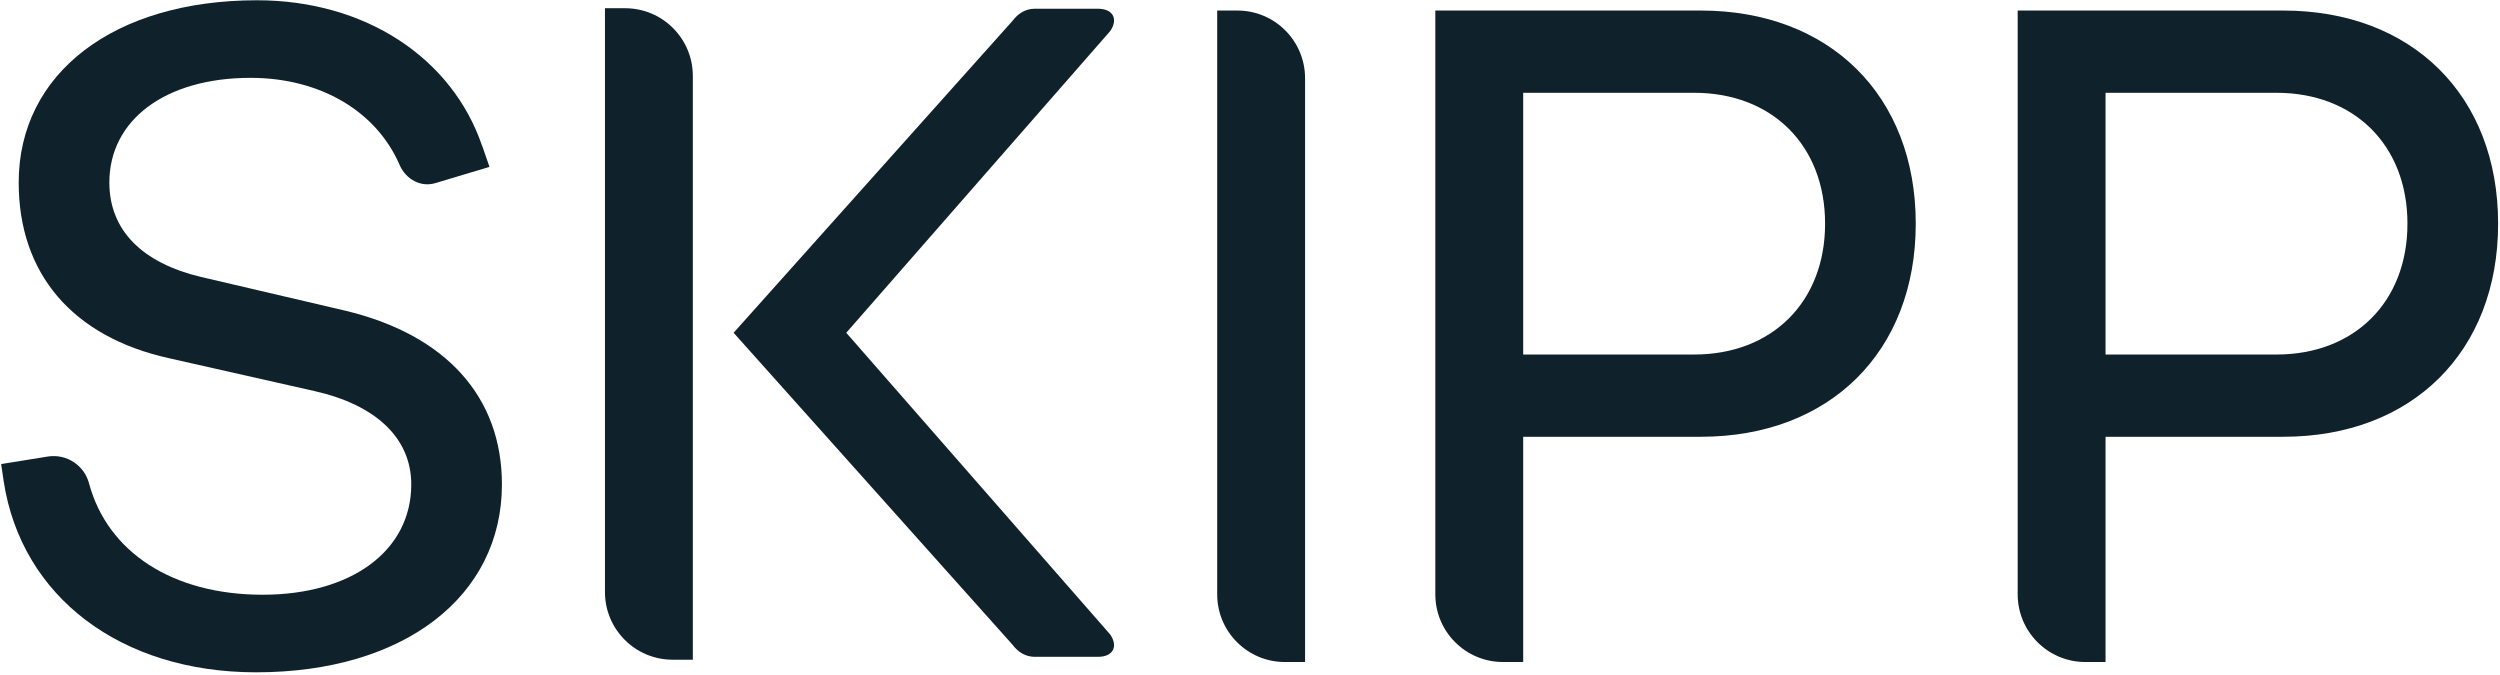
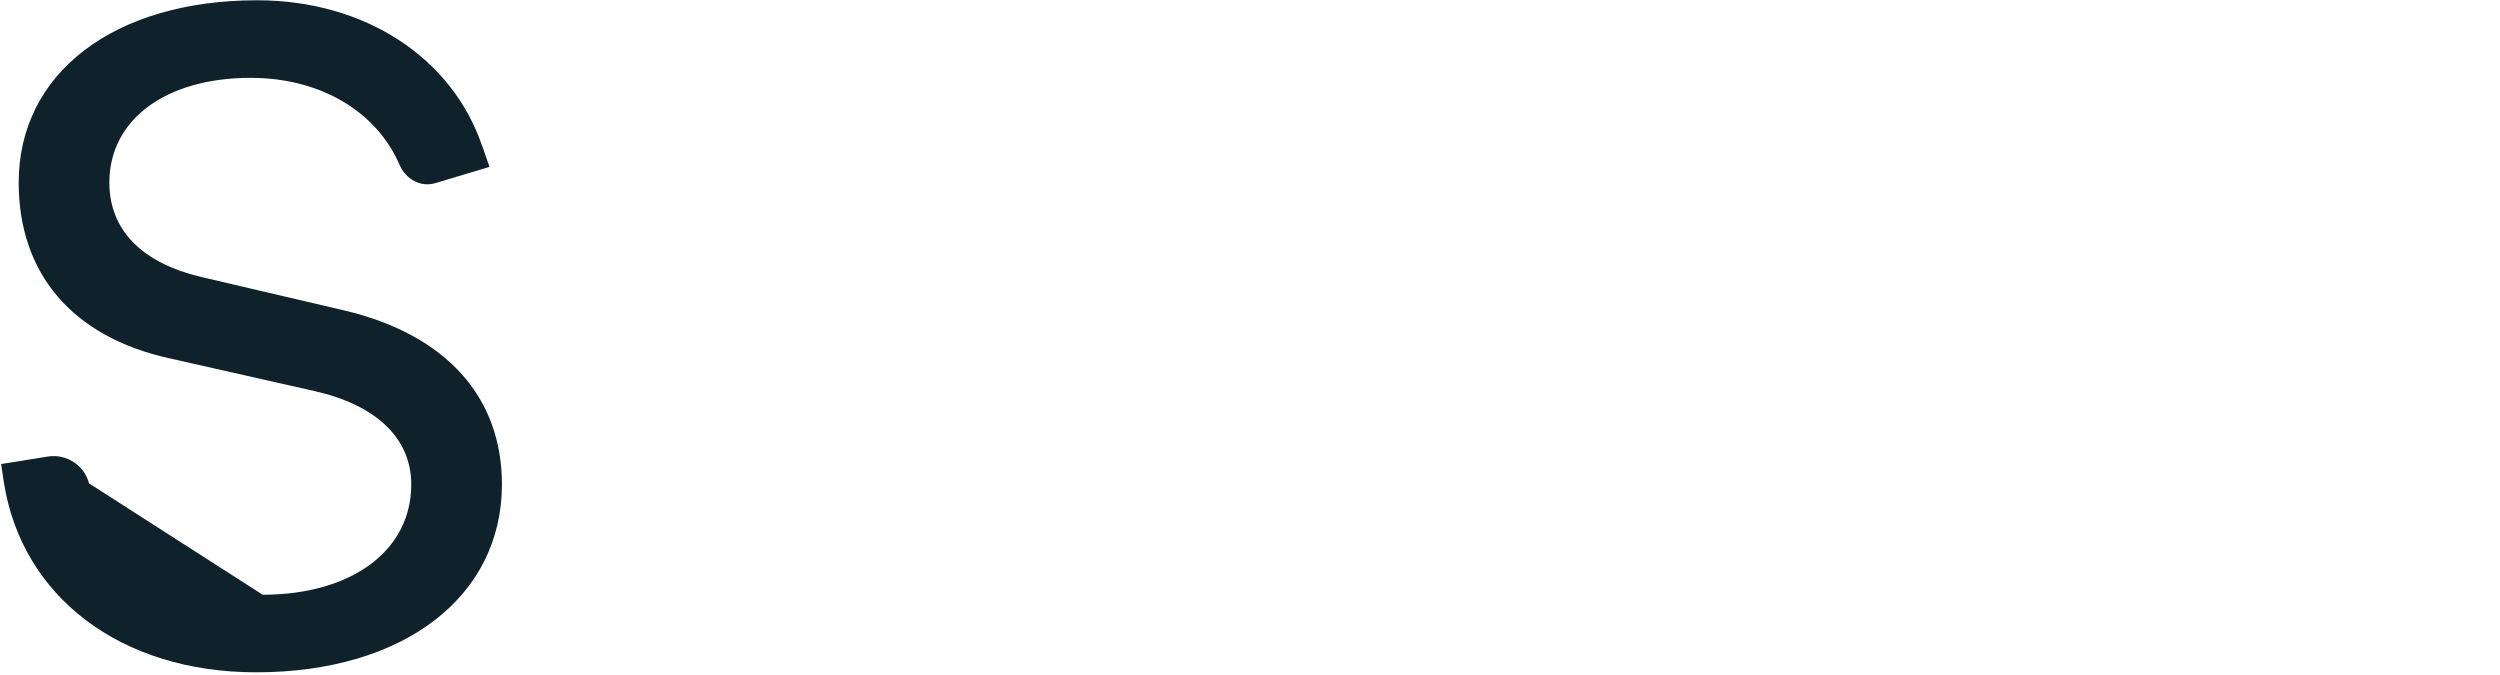
<svg xmlns="http://www.w3.org/2000/svg" width="930px" height="251px" viewBox="0 0 930 251">
  <title>Group 2</title>
  <g id="Page-1" stroke="none" stroke-width="1" fill="none" fill-rule="evenodd">
    <g id="Skipp_Logos_201120" transform="translate(-28, -1168)" fill="#0F212A">
      <g id="Group-2" transform="translate(28.428, 1168.1)">
-         <path d="M127.874,115.44 L74.328,102.92 C52.423,97.7 40.252,85.53 40.252,67.8 C40.252,44.5 61.115,28.86 92.756,28.86 C118.853,28.86 139.613,41.41 148.182,61.15 C148.21,61.21 148.24,61.31 148.294,61.43 C150.678,66.63 156.09,69.66 161.553,68.01 L181.66,61.98 L178.93,54.1 C178.93,54.1 178.9,54.1 178.896,54.1 C167.727,21.4 135.381,0 95.19,0 C41.991,0 6.525,27.12 6.525,67.8 C6.525,101.53 26.345,125.17 62.505,133.17 L116.4,145.34 C139.697,150.55 152.562,163.07 152.562,180.11 C152.562,204.8 130.309,221.14 97.277,221.14 C63.701,221.14 39.6,205.25 32.707,179.77 L32.693,179.71 C30.918,173.01 24.407,168.72 17.557,169.7 L17.563,169.7 L0,172.53 L0.963,179.07 C7.569,221.83 44.426,250 94.842,250 C149.78,250 186.289,221.83 186.289,180.11 C186.289,147.77 165.775,124.48 127.874,115.44" id="Fill-4" />
-         <path d="M232.127,2.96 L224.617,2.96 L224.617,220.13 C224.617,234.04 235.889,245.31 249.792,245.31 L257.302,245.31 L257.302,28.14 C257.302,14.23 246.031,2.96 232.127,2.96" id="Fill-5" />
-         <path d="M408.022,3.15 L384.562,3.15 C381.085,3.15 378.302,4.88 376.217,7.67 L272.477,123.69 L376.217,239.72 C378.302,242.51 381.085,244.24 384.562,244.24 L408.022,244.24 C413.585,244.24 415.671,240.42 412.541,235.9 L314.381,123.69 L412.541,11.49 C415.671,6.97 413.585,3.15 408.022,3.15" id="Fill-6" />
-         <path d="M459.882,3.82 L452.372,3.82 L452.372,221 C452.372,234.9 463.644,246.17 477.547,246.17 L485.057,246.17 L485.057,29 C485.057,15.09 473.786,3.82 459.882,3.82" id="Fill-7" />
-         <path d="M629.827,131.78 L566.197,131.78 L566.197,34.42 L629.827,34.42 C658.686,34.42 678.505,53.89 678.505,83.1 C678.505,112.31 658.686,131.78 629.827,131.78 Z M632.26,3.82 L533.512,3.82 L533.512,221 C533.512,234.9 544.783,246.17 558.687,246.17 L566.197,246.17 L566.197,162.38 L632.26,162.38 C680.243,162.38 712.232,130.74 712.232,83.1 C712.232,35.46 680.243,3.82 632.26,3.82 L632.26,3.82 Z" id="Fill-8" />
-         <path d="M846.467,131.78 L782.836,131.78 L782.836,34.42 L846.467,34.42 C875.325,34.42 895.145,53.89 895.145,83.1 C895.145,112.31 875.325,131.78 846.467,131.78 Z M848.9,3.82 L750.152,3.82 L750.152,221 C750.152,234.9 761.423,246.17 775.327,246.17 L782.836,246.17 L782.836,162.38 L848.9,162.38 C896.884,162.38 928.872,130.74 928.872,83.1 C928.872,35.46 896.884,3.82 848.9,3.82 L848.9,3.82 Z" id="Fill-9" />
+         <path d="M127.874,115.44 L74.328,102.92 C52.423,97.7 40.252,85.53 40.252,67.8 C40.252,44.5 61.115,28.86 92.756,28.86 C118.853,28.86 139.613,41.41 148.182,61.15 C148.21,61.21 148.24,61.31 148.294,61.43 C150.678,66.63 156.09,69.66 161.553,68.01 L181.66,61.98 L178.93,54.1 C178.93,54.1 178.9,54.1 178.896,54.1 C167.727,21.4 135.381,0 95.19,0 C41.991,0 6.525,27.12 6.525,67.8 C6.525,101.53 26.345,125.17 62.505,133.17 L116.4,145.34 C139.697,150.55 152.562,163.07 152.562,180.11 C152.562,204.8 130.309,221.14 97.277,221.14 L32.693,179.71 C30.918,173.01 24.407,168.72 17.557,169.7 L17.563,169.7 L0,172.53 L0.963,179.07 C7.569,221.83 44.426,250 94.842,250 C149.78,250 186.289,221.83 186.289,180.11 C186.289,147.77 165.775,124.48 127.874,115.44" id="Fill-4" />
      </g>
    </g>
  </g>
</svg>